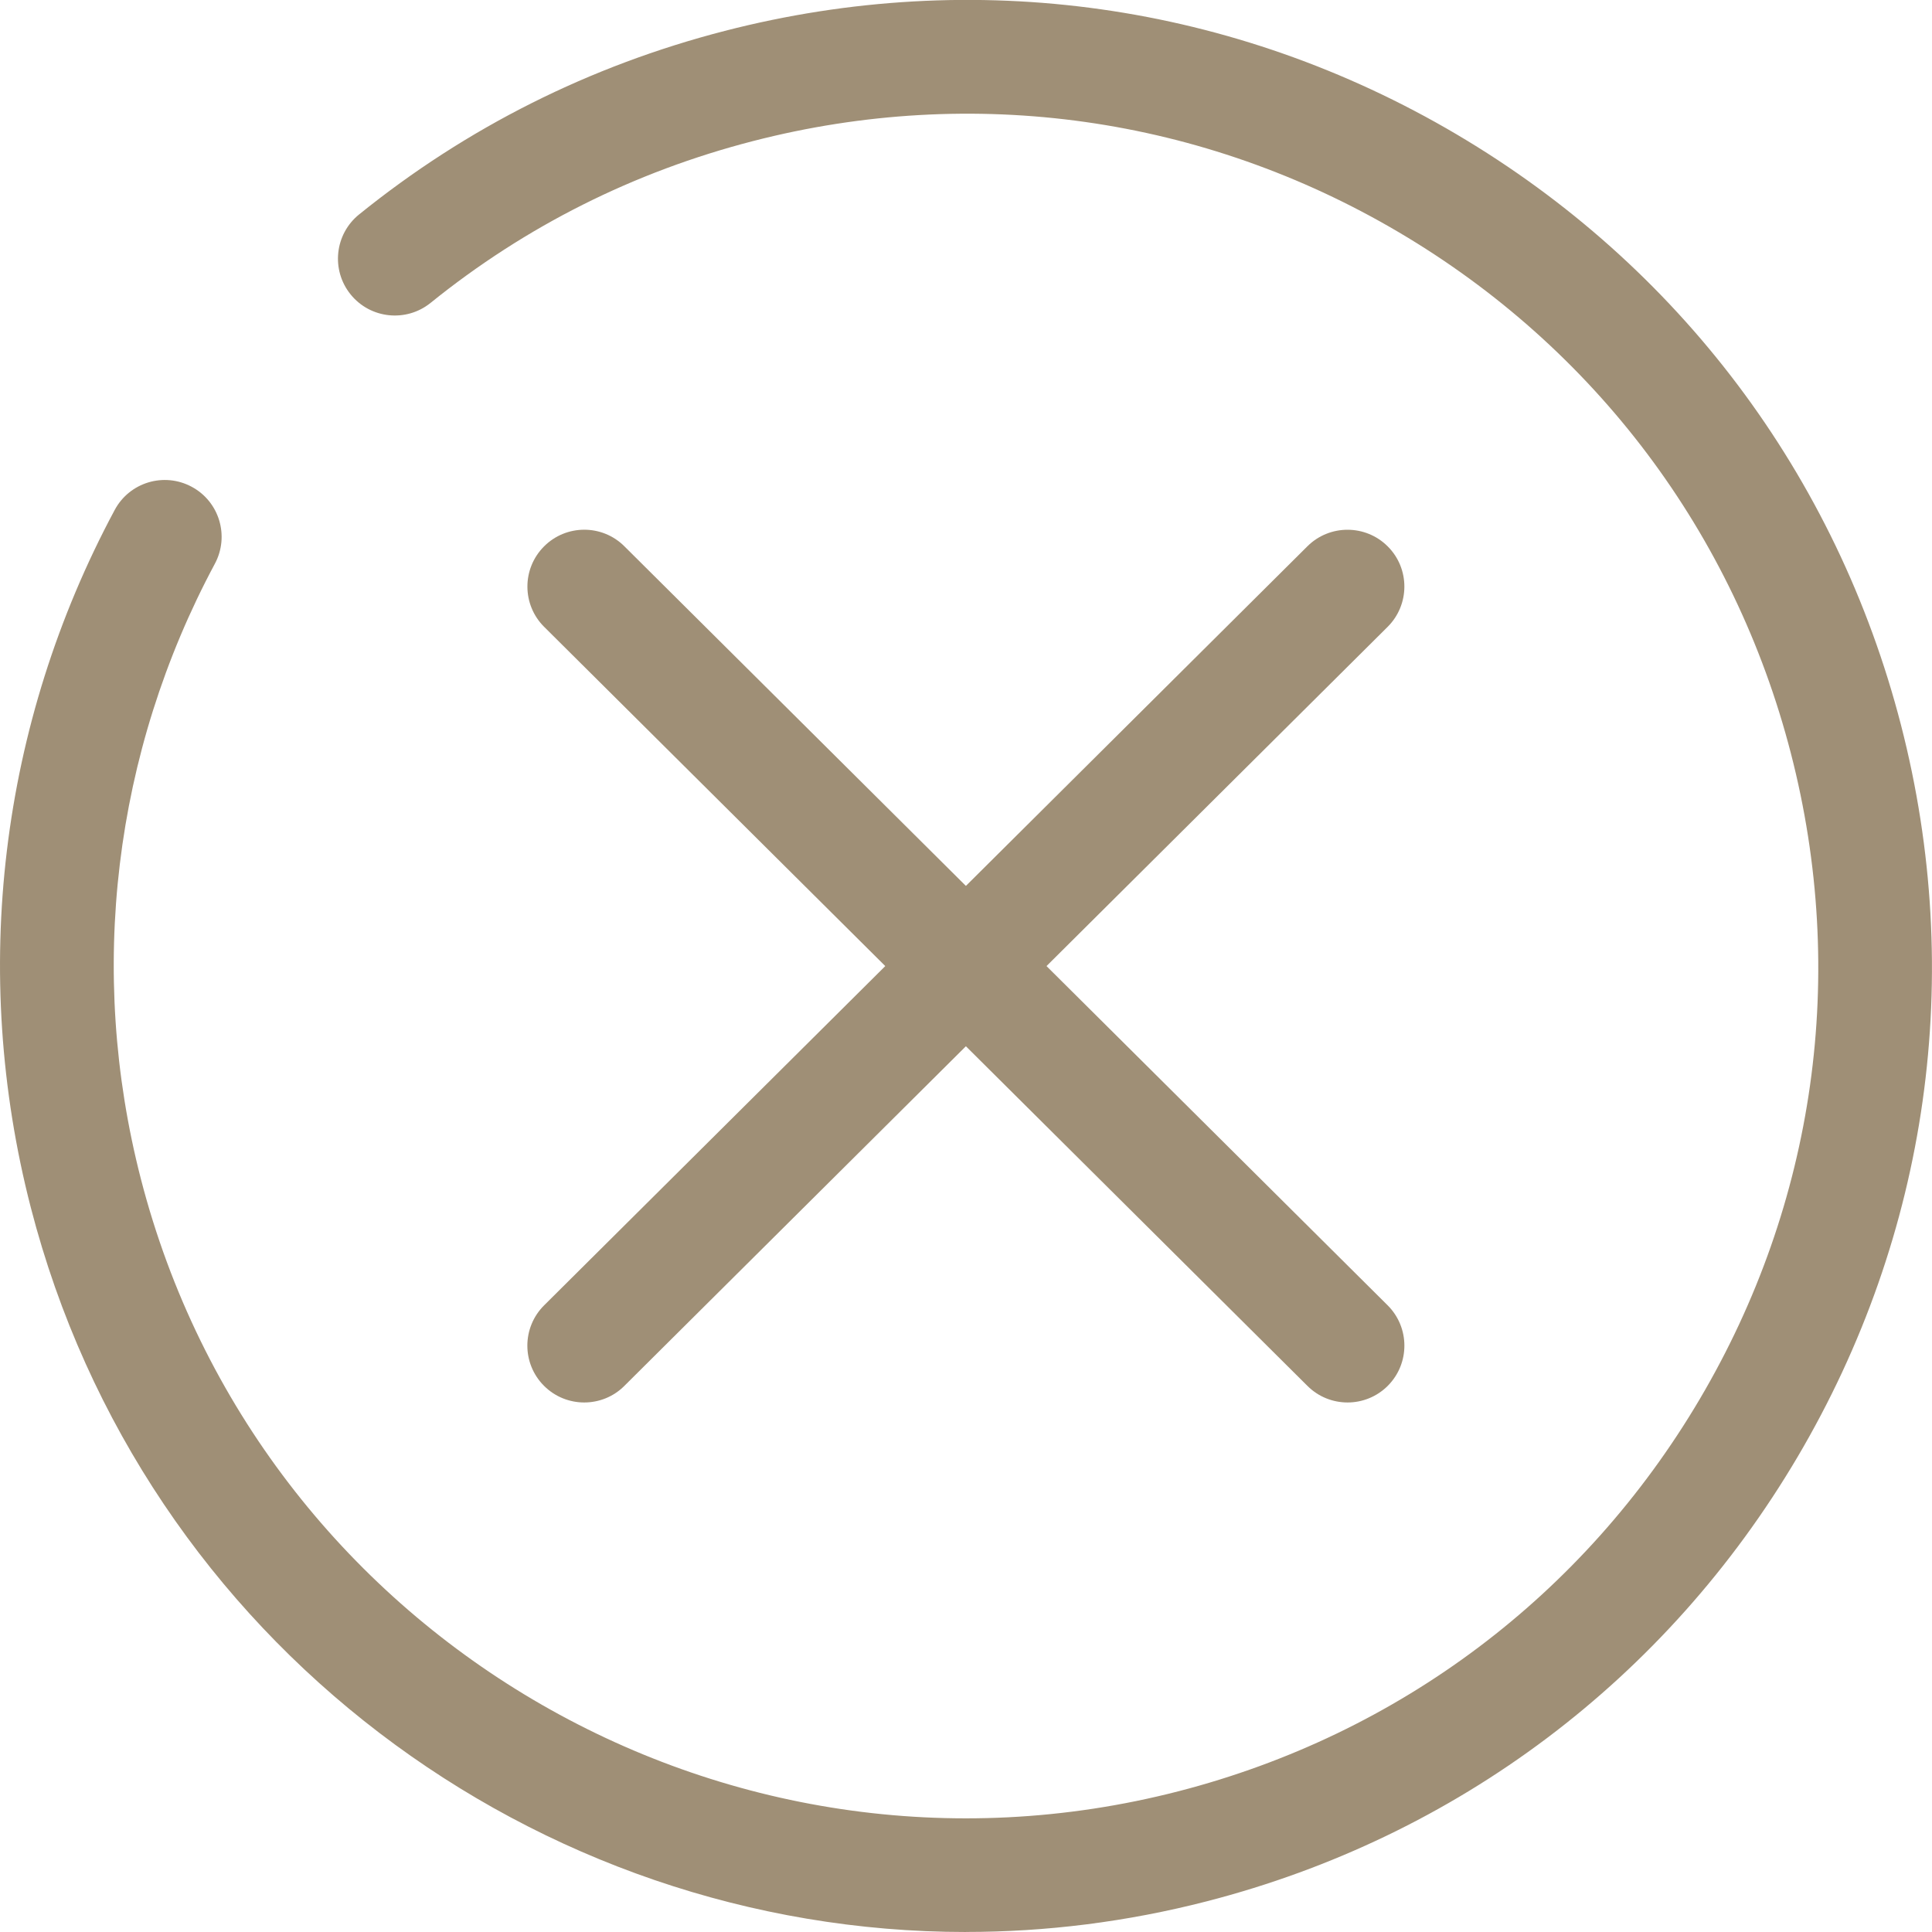
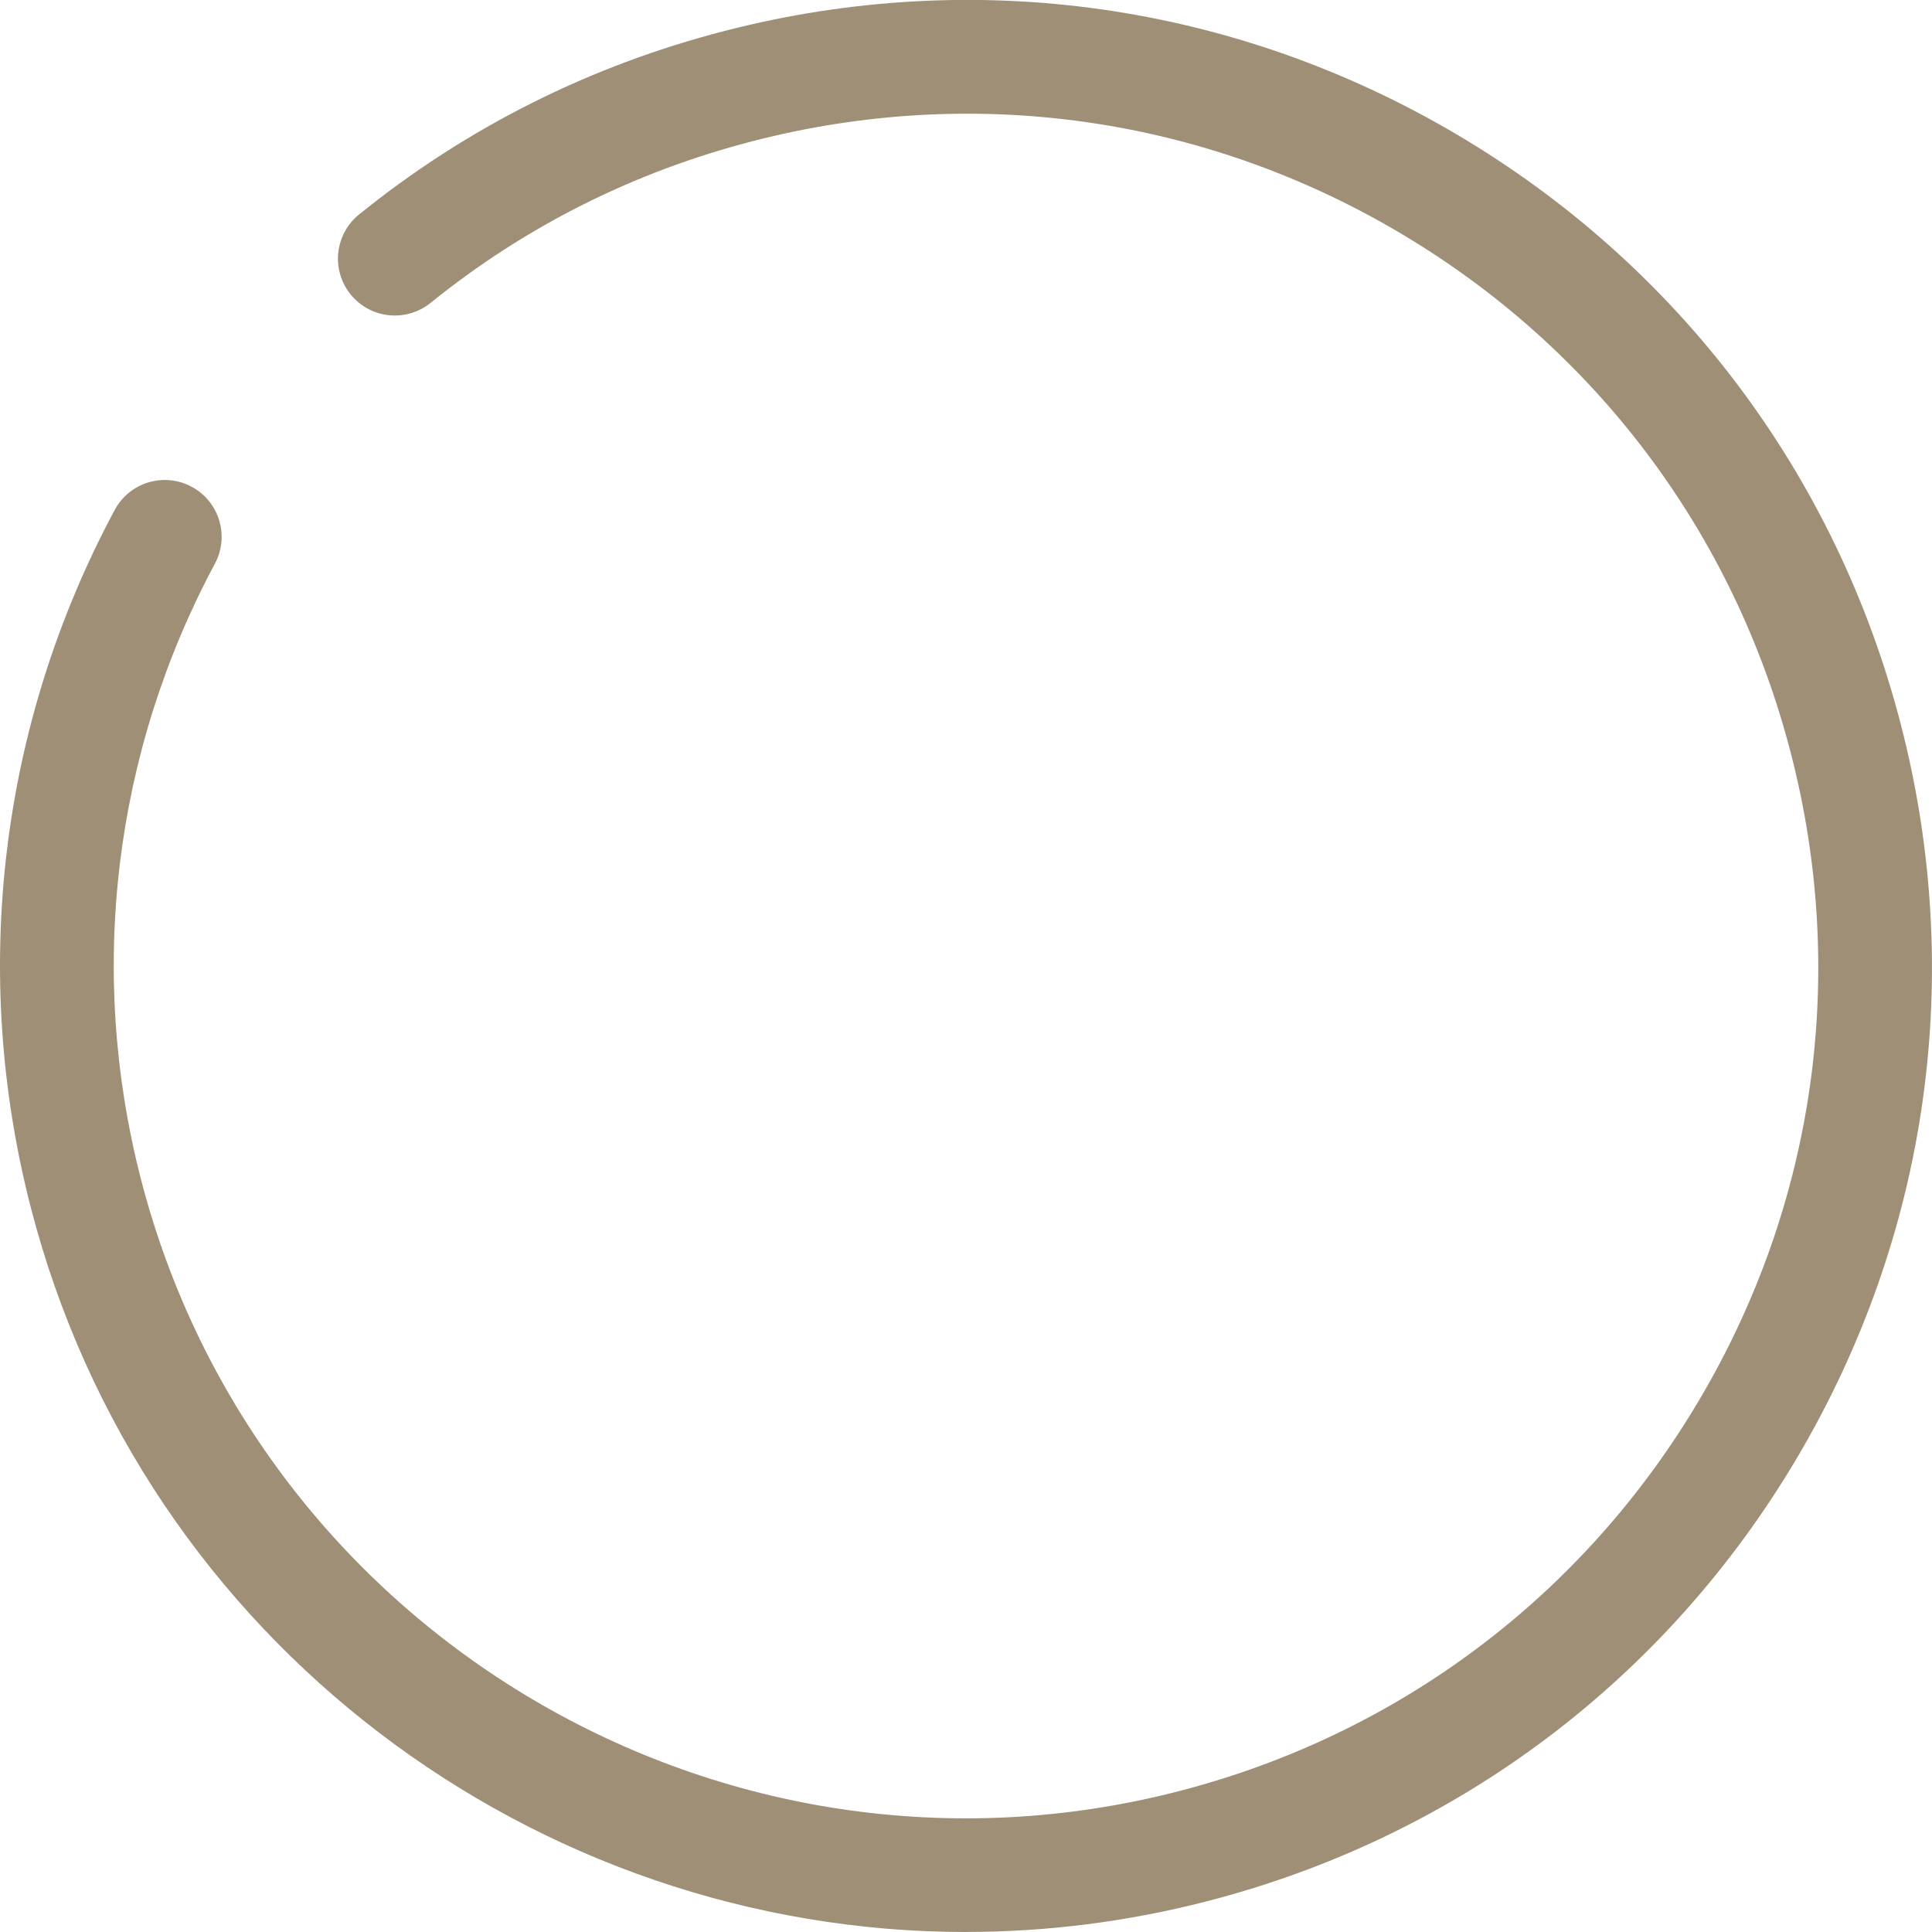
<svg xmlns="http://www.w3.org/2000/svg" version="1.1" viewBox="0 0 36 36">
  <defs>
    <style>
      .cls-1 {
        fill: #9f8f76;
      }
    </style>
  </defs>
  <g>
    <g id="Layer_1">
      <g>
        <path class="cls-1" d="M18.001,36c-8.01.001-15.337-5.396-17.428-13.503C-.558,18.108-.003,13.493,2.137,9.503c.276-.516.918-.71,1.434-.433.516.276.709.918.433,1.434-1.887,3.52-2.377,7.591-1.379,11.463,2.186,8.477,10.859,13.598,19.337,11.41,4.106-1.059,7.555-3.654,9.71-7.306,2.155-3.652,2.759-7.925,1.699-12.032-1.059-4.107-3.653-7.556-7.306-9.711-3.651-2.155-7.924-2.759-12.031-1.7-2.22.572-4.242,1.587-6.011,3.016-.455.367-1.122.297-1.49-.158-.368-.455-.297-1.122.158-1.49,2.006-1.621,4.298-2.771,6.813-3.42,4.655-1.201,9.497-.515,13.637,1.927,4.139,2.443,7.08,6.351,8.281,11.006,1.2,4.654.516,9.496-1.926,13.637-2.442,4.139-6.351,7.081-11.005,8.281-1.501.387-3.008.572-4.49.572Z" />
        <g>
-           <path class="cls-1" d="M25.11,26.133c-.27,0-.54-.102-.747-.308l-14.223-14.144c-.415-.412-.417-1.083-.004-1.498.412-.415,1.084-.417,1.498-.004l14.223,14.144c.414.413.416,1.083.004,1.498-.207.208-.479.312-.751.312Z" />
-           <path class="cls-1" d="M10.886,26.133c-.272,0-.544-.104-.751-.312-.413-.415-.411-1.085.004-1.498l14.223-14.144c.414-.412,1.086-.41,1.498.004.413.414.411,1.085-.004,1.498l-14.223,14.144c-.206.206-.477.308-.747.308Z" />
-         </g>
+           </g>
      </g>
    </g>
  </g>
</svg>